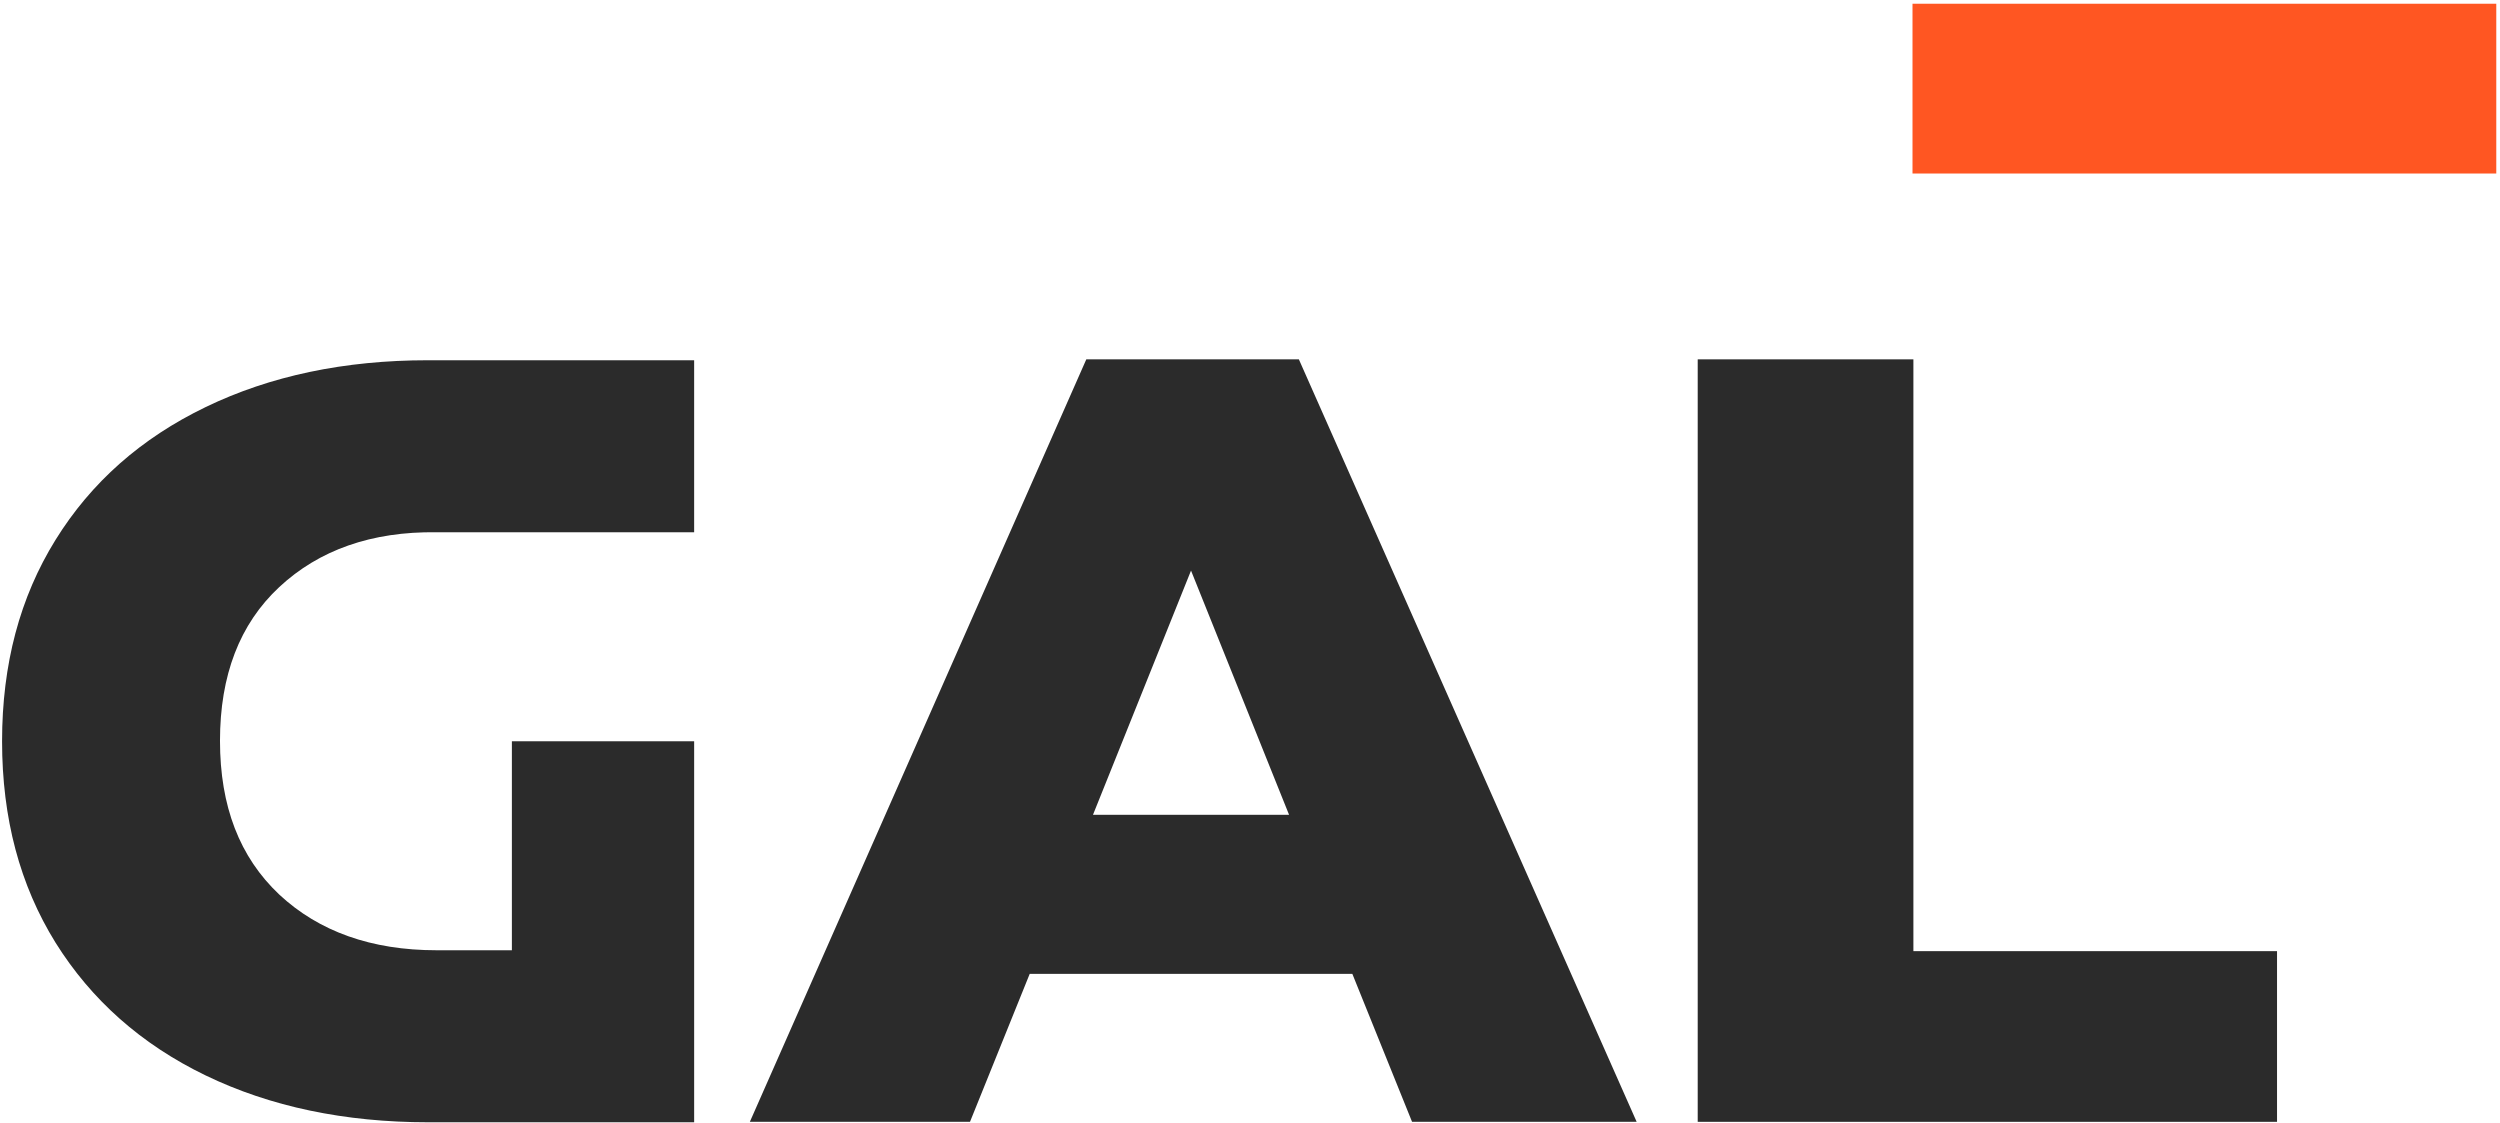
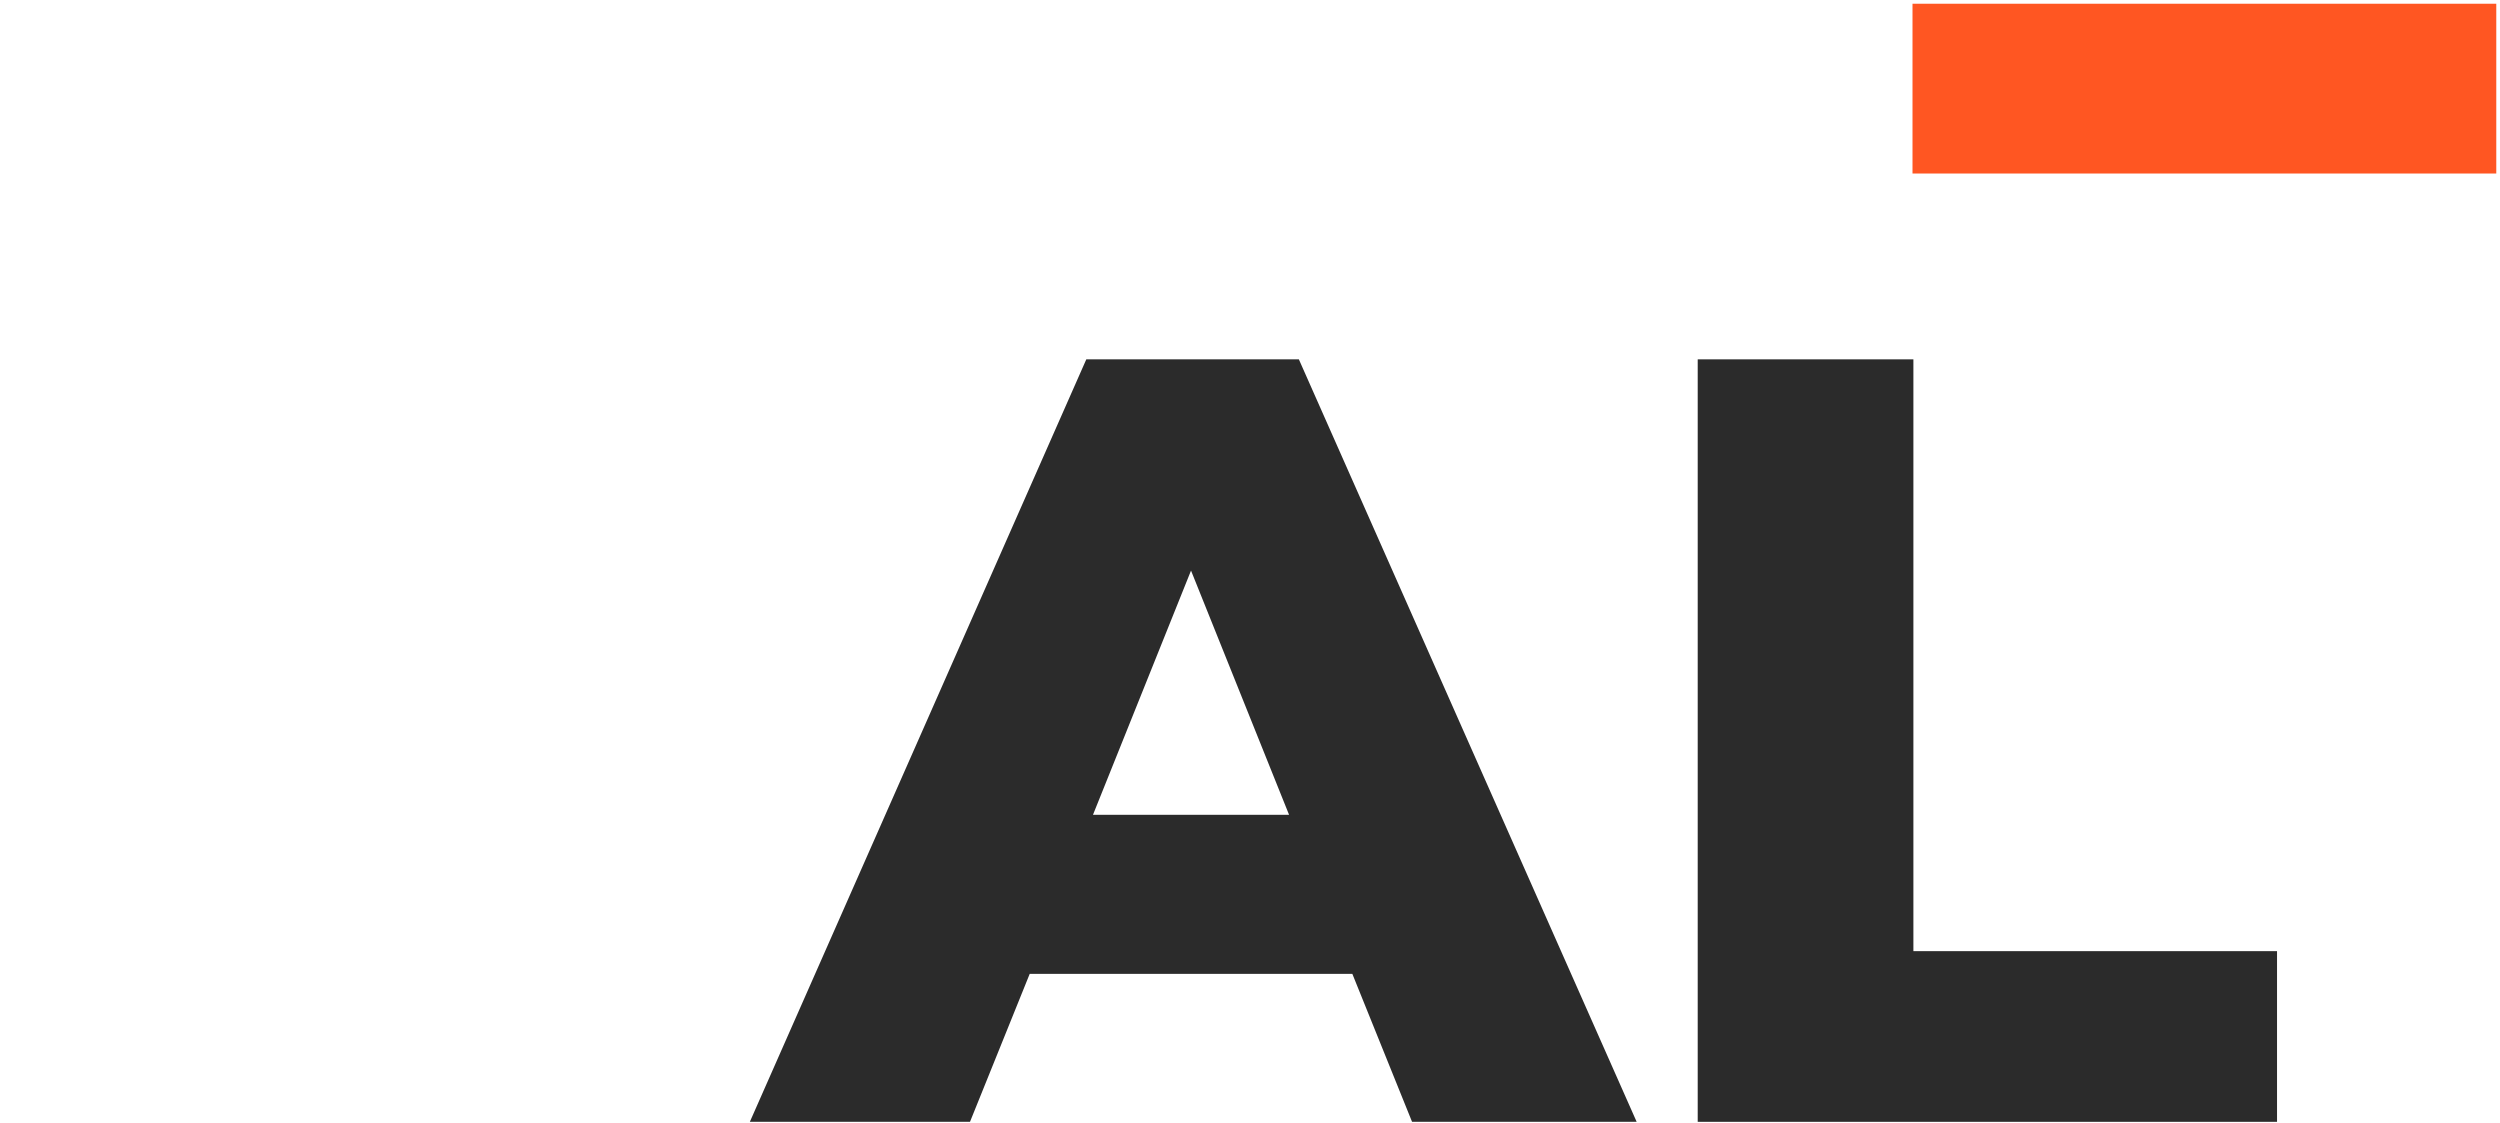
<svg xmlns="http://www.w3.org/2000/svg" version="1.1" id="Layer_1" x="0px" y="0px" viewBox="0 0 561 252" style="enable-background:new 0 0 561 252;" xml:space="preserve">
  <style type="text/css">
	.st0{fill-rule:evenodd;clip-rule:evenodd;fill:#FF5622;}
	.st1{fill-rule:evenodd;clip-rule:evenodd;fill:#2B2B2B;}
</style>
  <g id="Page-18">
    <g id="EDGE-and-Subsidiary-Logos-_x28_All-Final_x29_-PMS-111019" transform="translate(-313, -380)">
      <g id="Group-1903" transform="translate(313, 80)">
        <g id="Group" transform="translate(0.466, 300.838)">
          <polygon id="Fill-1886" class="st0" points="428.7,38.1 559.7,38.1 559.7,0 428.7,0     " />
          <path id="Fill-1888" class="st1" d="M288.8,182l-22-54.8l-22,54.8H288.8z M303,217.7h-72.4l-13.4,33.2h-49.4l75.5-171.1H291      l75.8,171.1h-50.4L303,217.7z" />
          <polygon id="Fill-1889" class="st1" points="380.5,79.8 428.9,79.8 428.9,212.6 510.5,212.6 510.5,250.9 380.5,250.9     " />
-           <path id="Fill-1890" class="st1" d="M62.2,130.9c-8.9,8.3-13.3,19.8-13.3,34.5s4.4,26.1,13.3,34.5c8.9,8.3,20.7,12.5,35.3,12.5      h16.9v-46.9h40.9v85.5H95.6c-18.7,0-35.4-3.5-49.9-10.5c-14.5-7-25.7-17-33.7-29.8c-8-12.9-12-27.9-12-45.2      c0-17.3,4-32.3,12-45.2c8-12.9,19.2-22.8,33.7-29.8c14.5-7,31.1-10.5,49.9-10.5h59.7v38.6H97.5      C82.9,118.4,71.1,122.6,62.2,130.9" />
        </g>
      </g>
    </g>
  </g>
</svg>